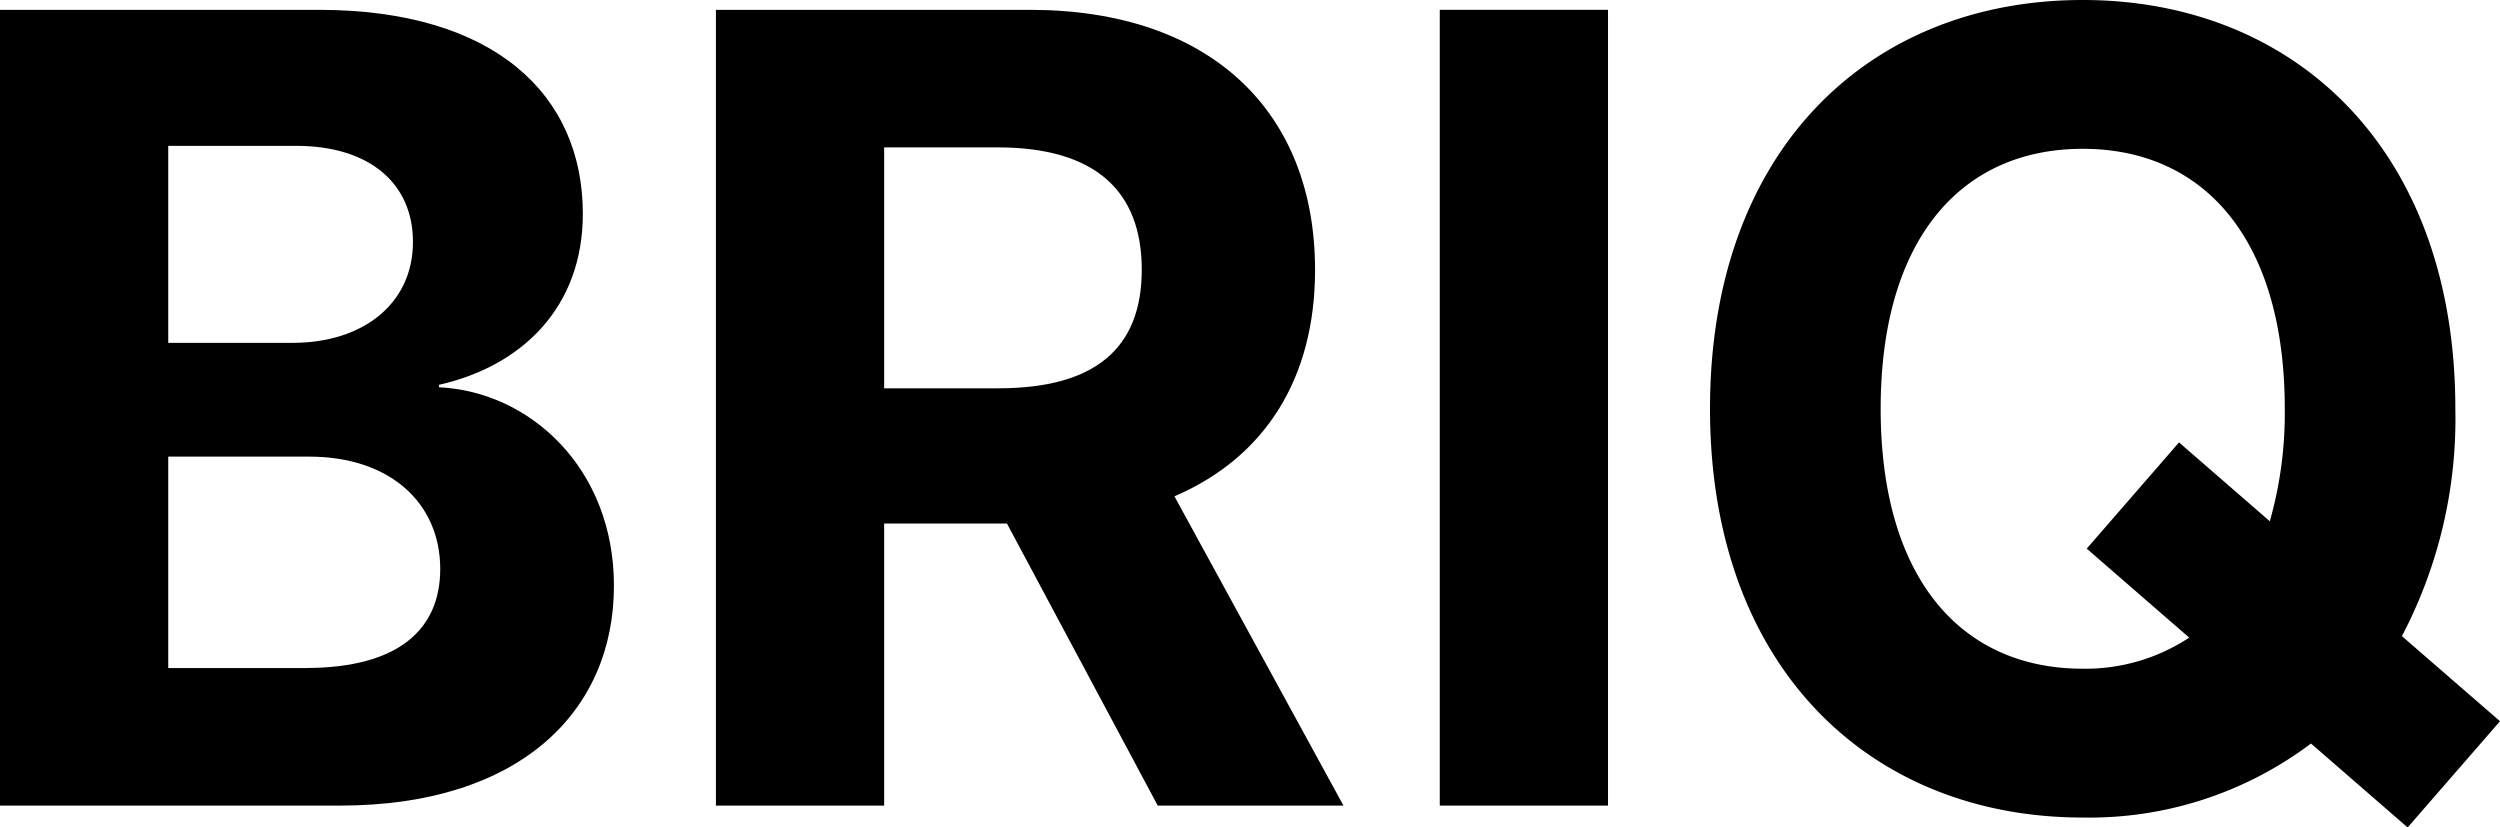
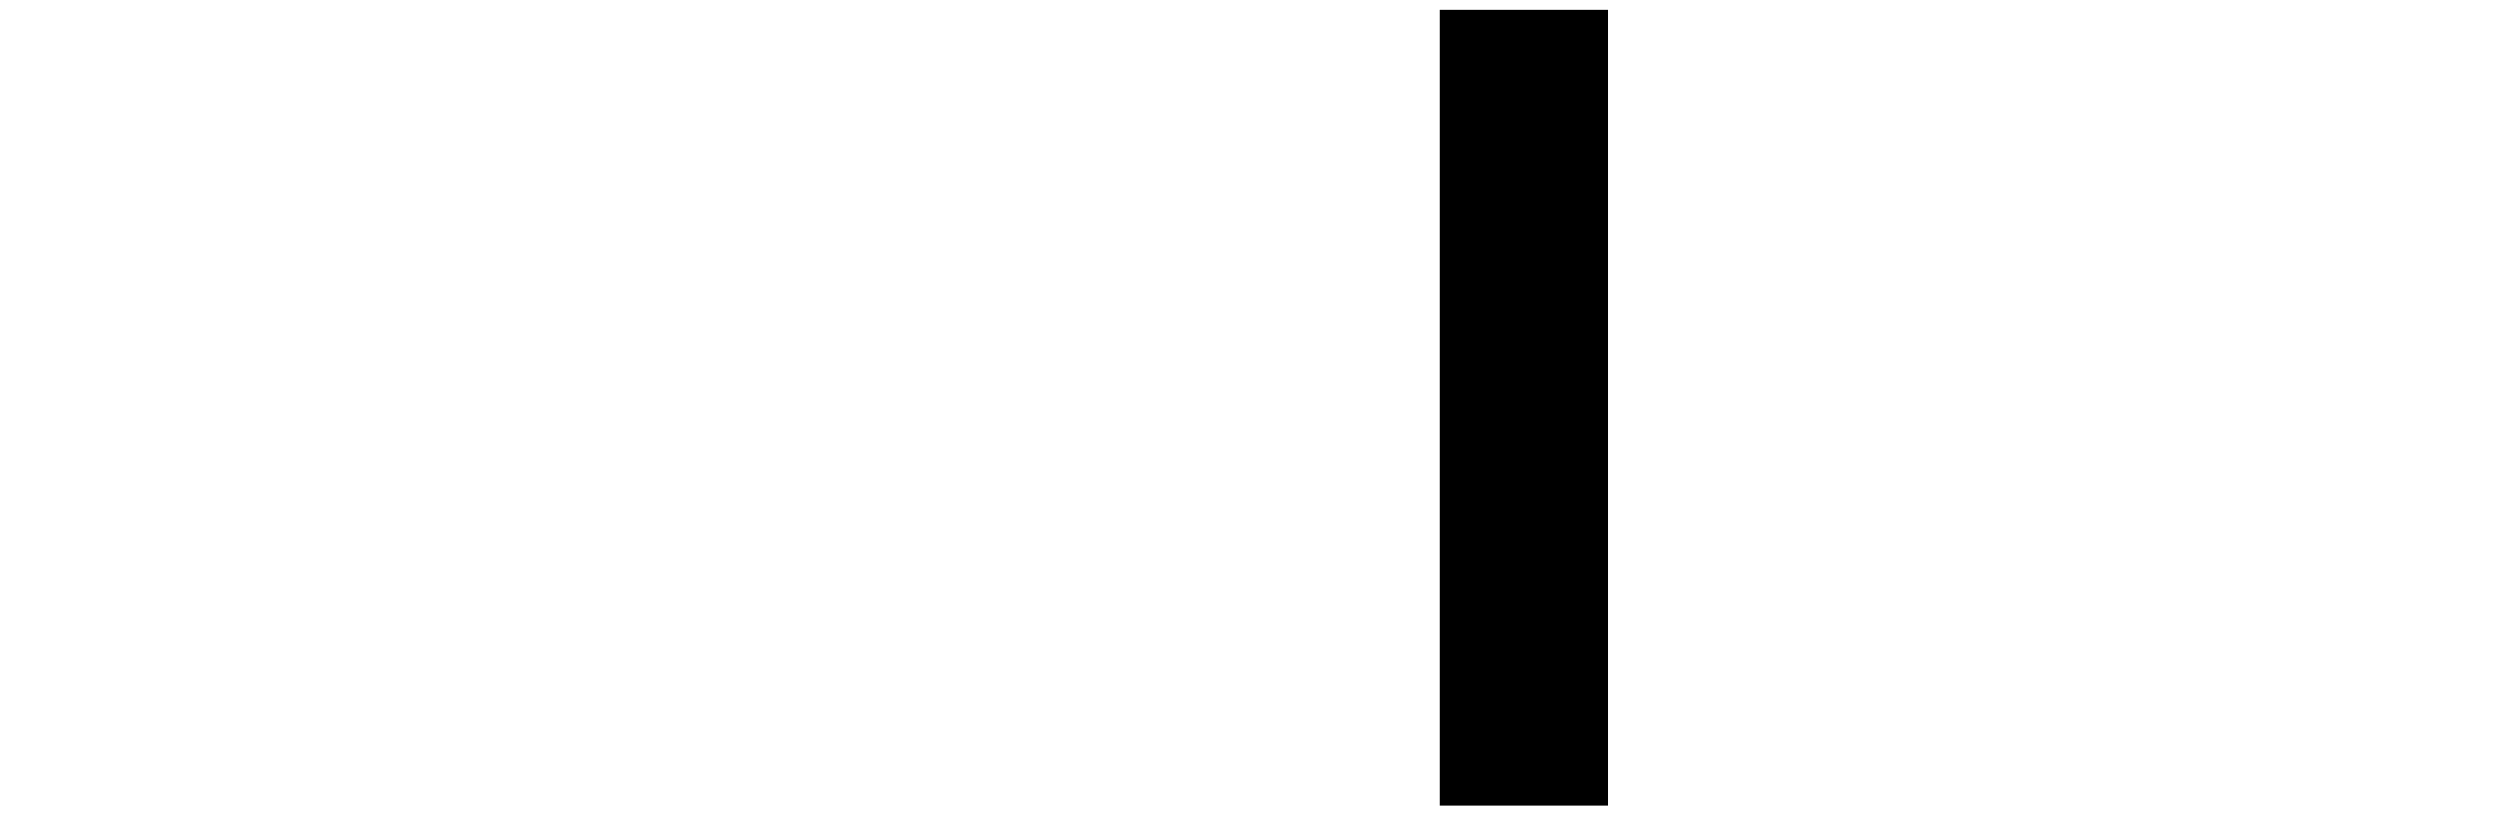
<svg xmlns="http://www.w3.org/2000/svg" width="139.517" height="46.178">
  <g data-name="Group 42">
-     <path data-name="Path 41" d="M116.23 37.318c-6.829 0-11.276-5.094-11.276-14.506s4.447-14.507 11.276-14.507c6.81 0 11.276 5.095 11.276 14.507a22.081 22.081 0 0 1-.835 6.277l-5.067-4.4-5.15 5.928 5.718 4.967a10.522 10.522 0 0 1-5.941 1.735m23.286 2.931-5.474-4.75a26.1 26.1 0 0 0 2.982-12.683C137.026 8.284 128.004 0 116.23 0c-11.84 0-20.8 8.284-20.8 22.812 0 14.463 8.956 22.812 20.8 22.812a20.558 20.558 0 0 0 12.739-4.131l5.393 4.685Z" />
-     <path data-name="Path 42" d="M17.044 37.283H9.389v-11.8h7.87c4.513 0 7.309 2.6 7.309 6.266 0 3.339-2.278 5.53-7.524 5.53M9.389 8.139h7.13c4.163 0 6.527 2.147 6.527 5.356 0 3.513-2.862 5.638-6.7 5.638H9.389Zm15.114 13.474v-.14c4.62-1.042 8.023-4.316 8.023-9.542 0-6.658-4.943-11.382-14.744-11.382H0v44.409h18.972c9.977 0 15.29-5.2 15.29-12.273 0-6.57-4.707-10.834-9.76-11.072" />
-     <path data-name="Path 43" d="M55.718 21.672h-6.376V8.225h6.33c5.423 0 8.046 2.407 8.046 6.83 0 4.4-2.624 6.614-8 6.614m17.671-6.614C73.389 6.23 67.557.549 57.473.549h-17.52v44.409h9.389V29.215h6.852l8.416 15.743h10.365l-9.434-17.261c5.053-2.168 7.849-6.57 7.849-12.642" />
    <path data-name="Rectangle 89" d="M80.349.549h9.389v44.409h-9.389z" />
  </g>
</svg>